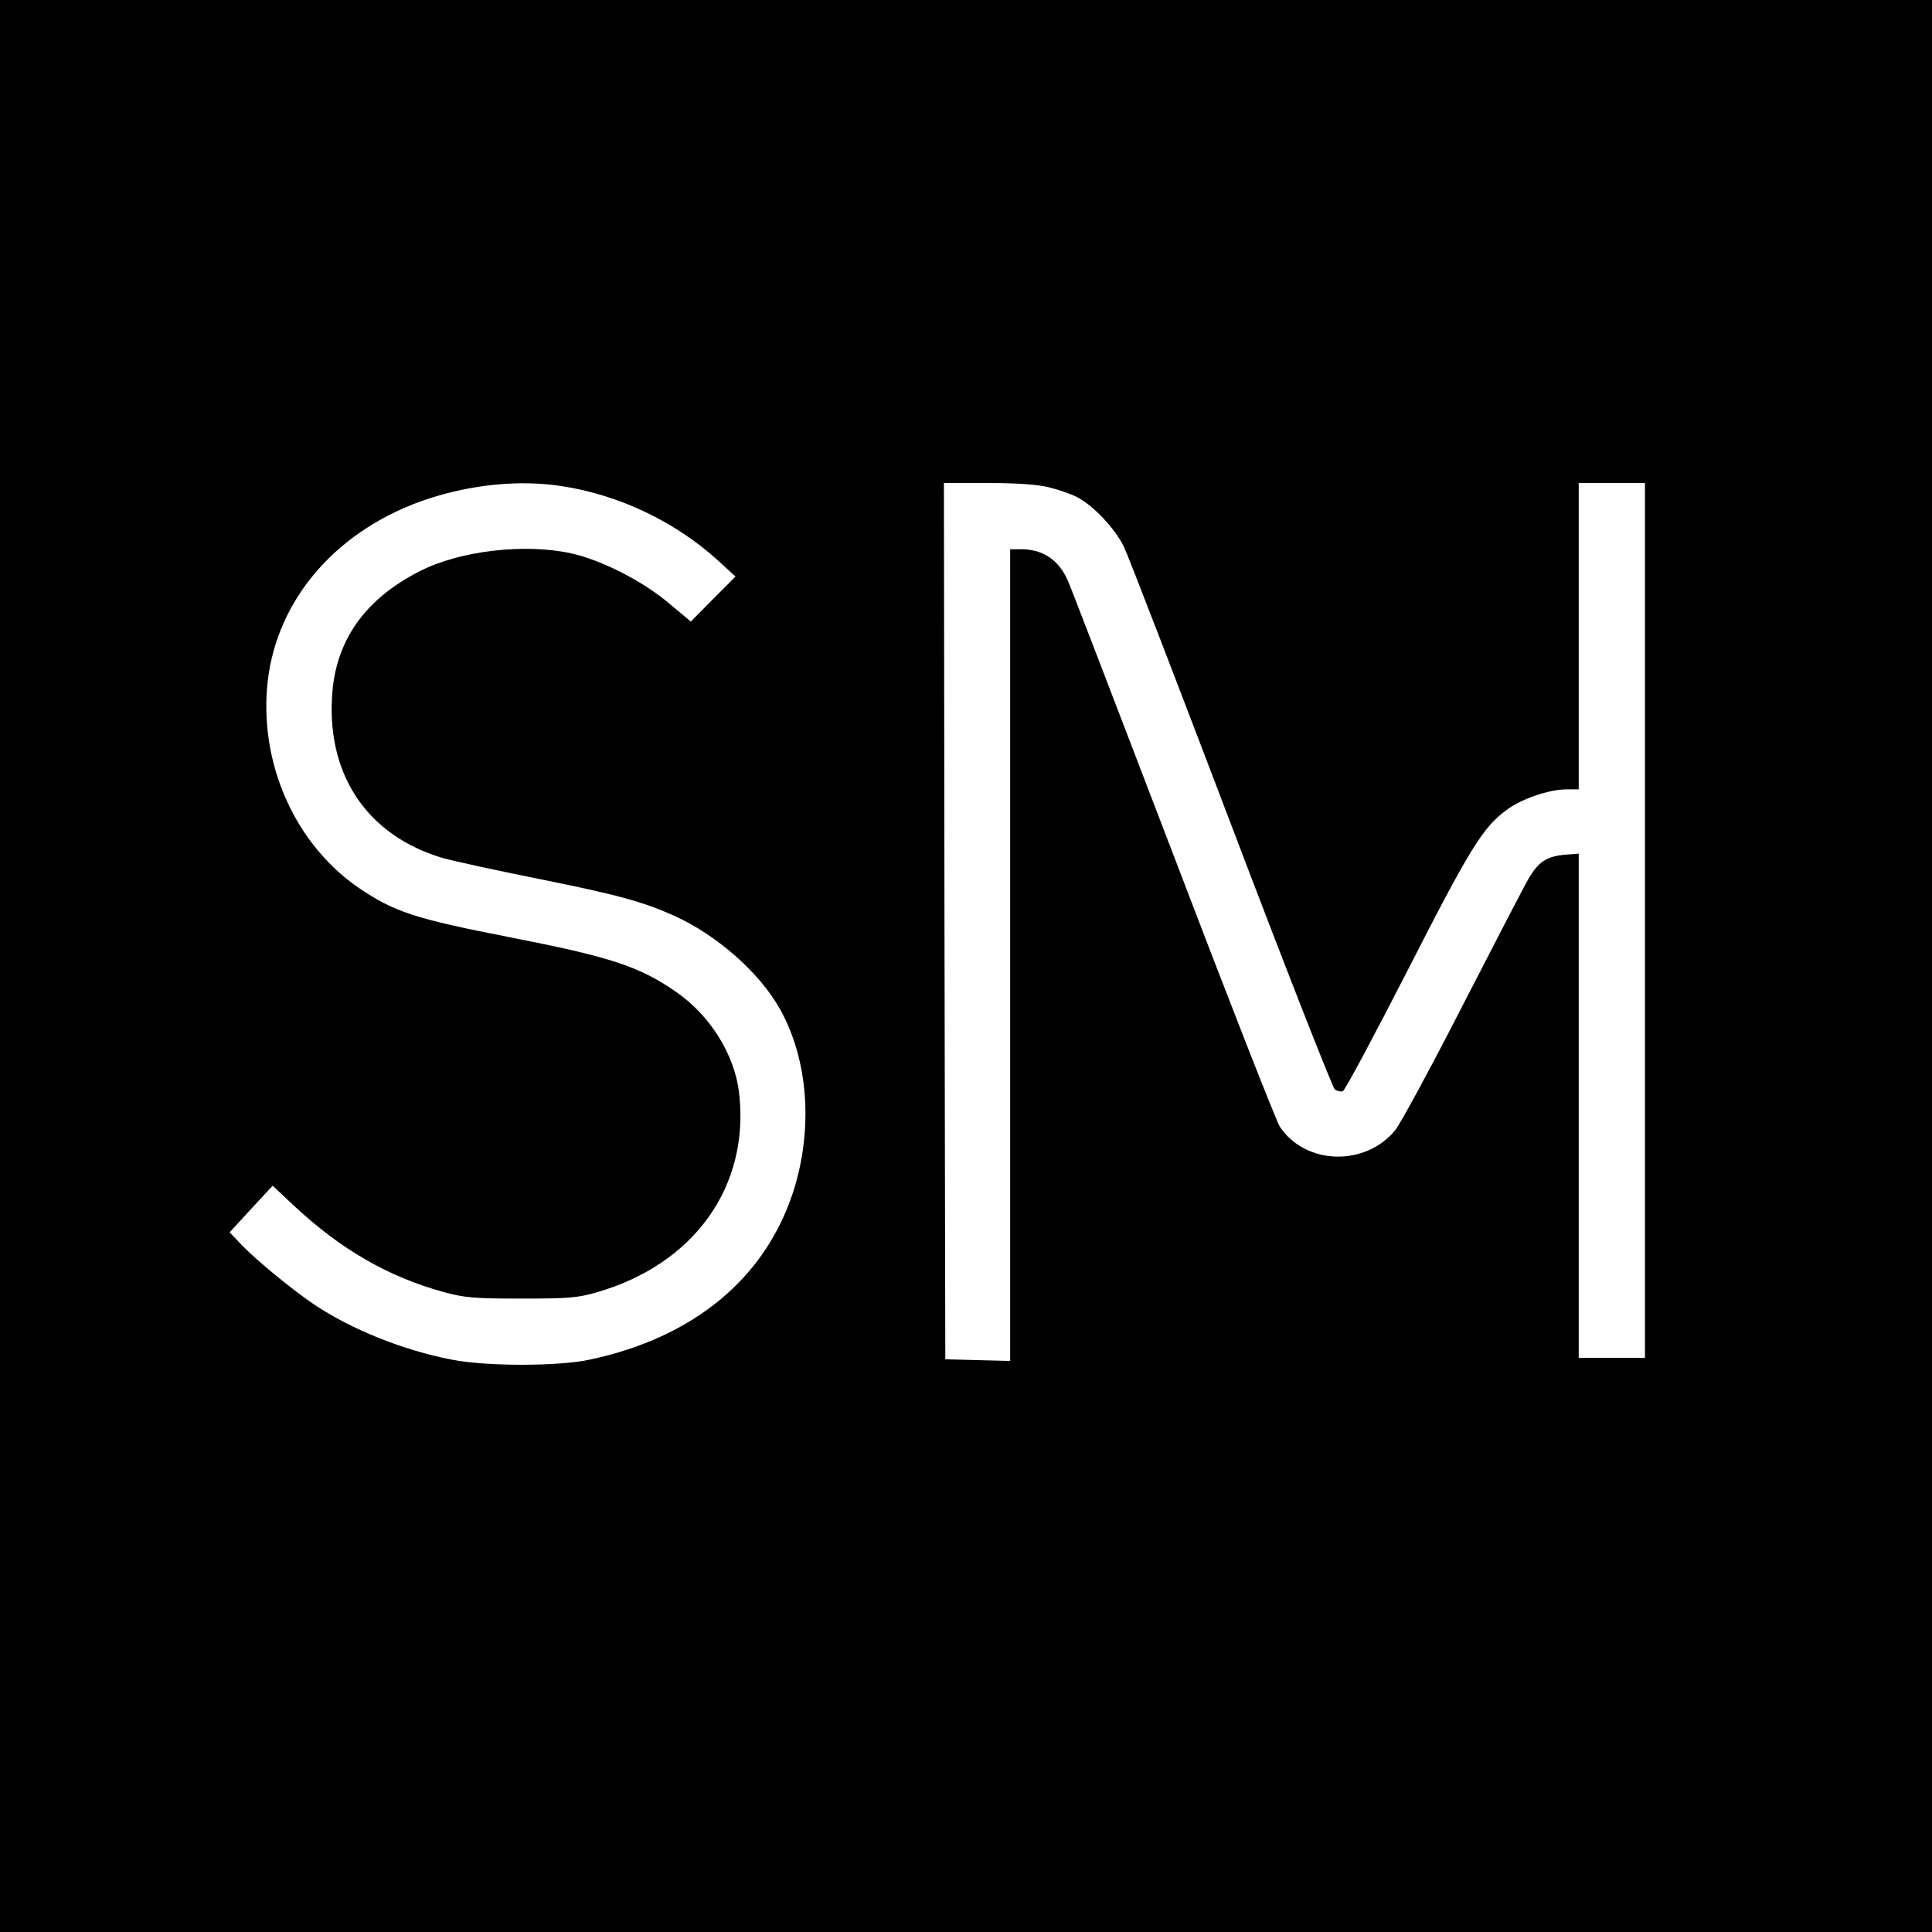
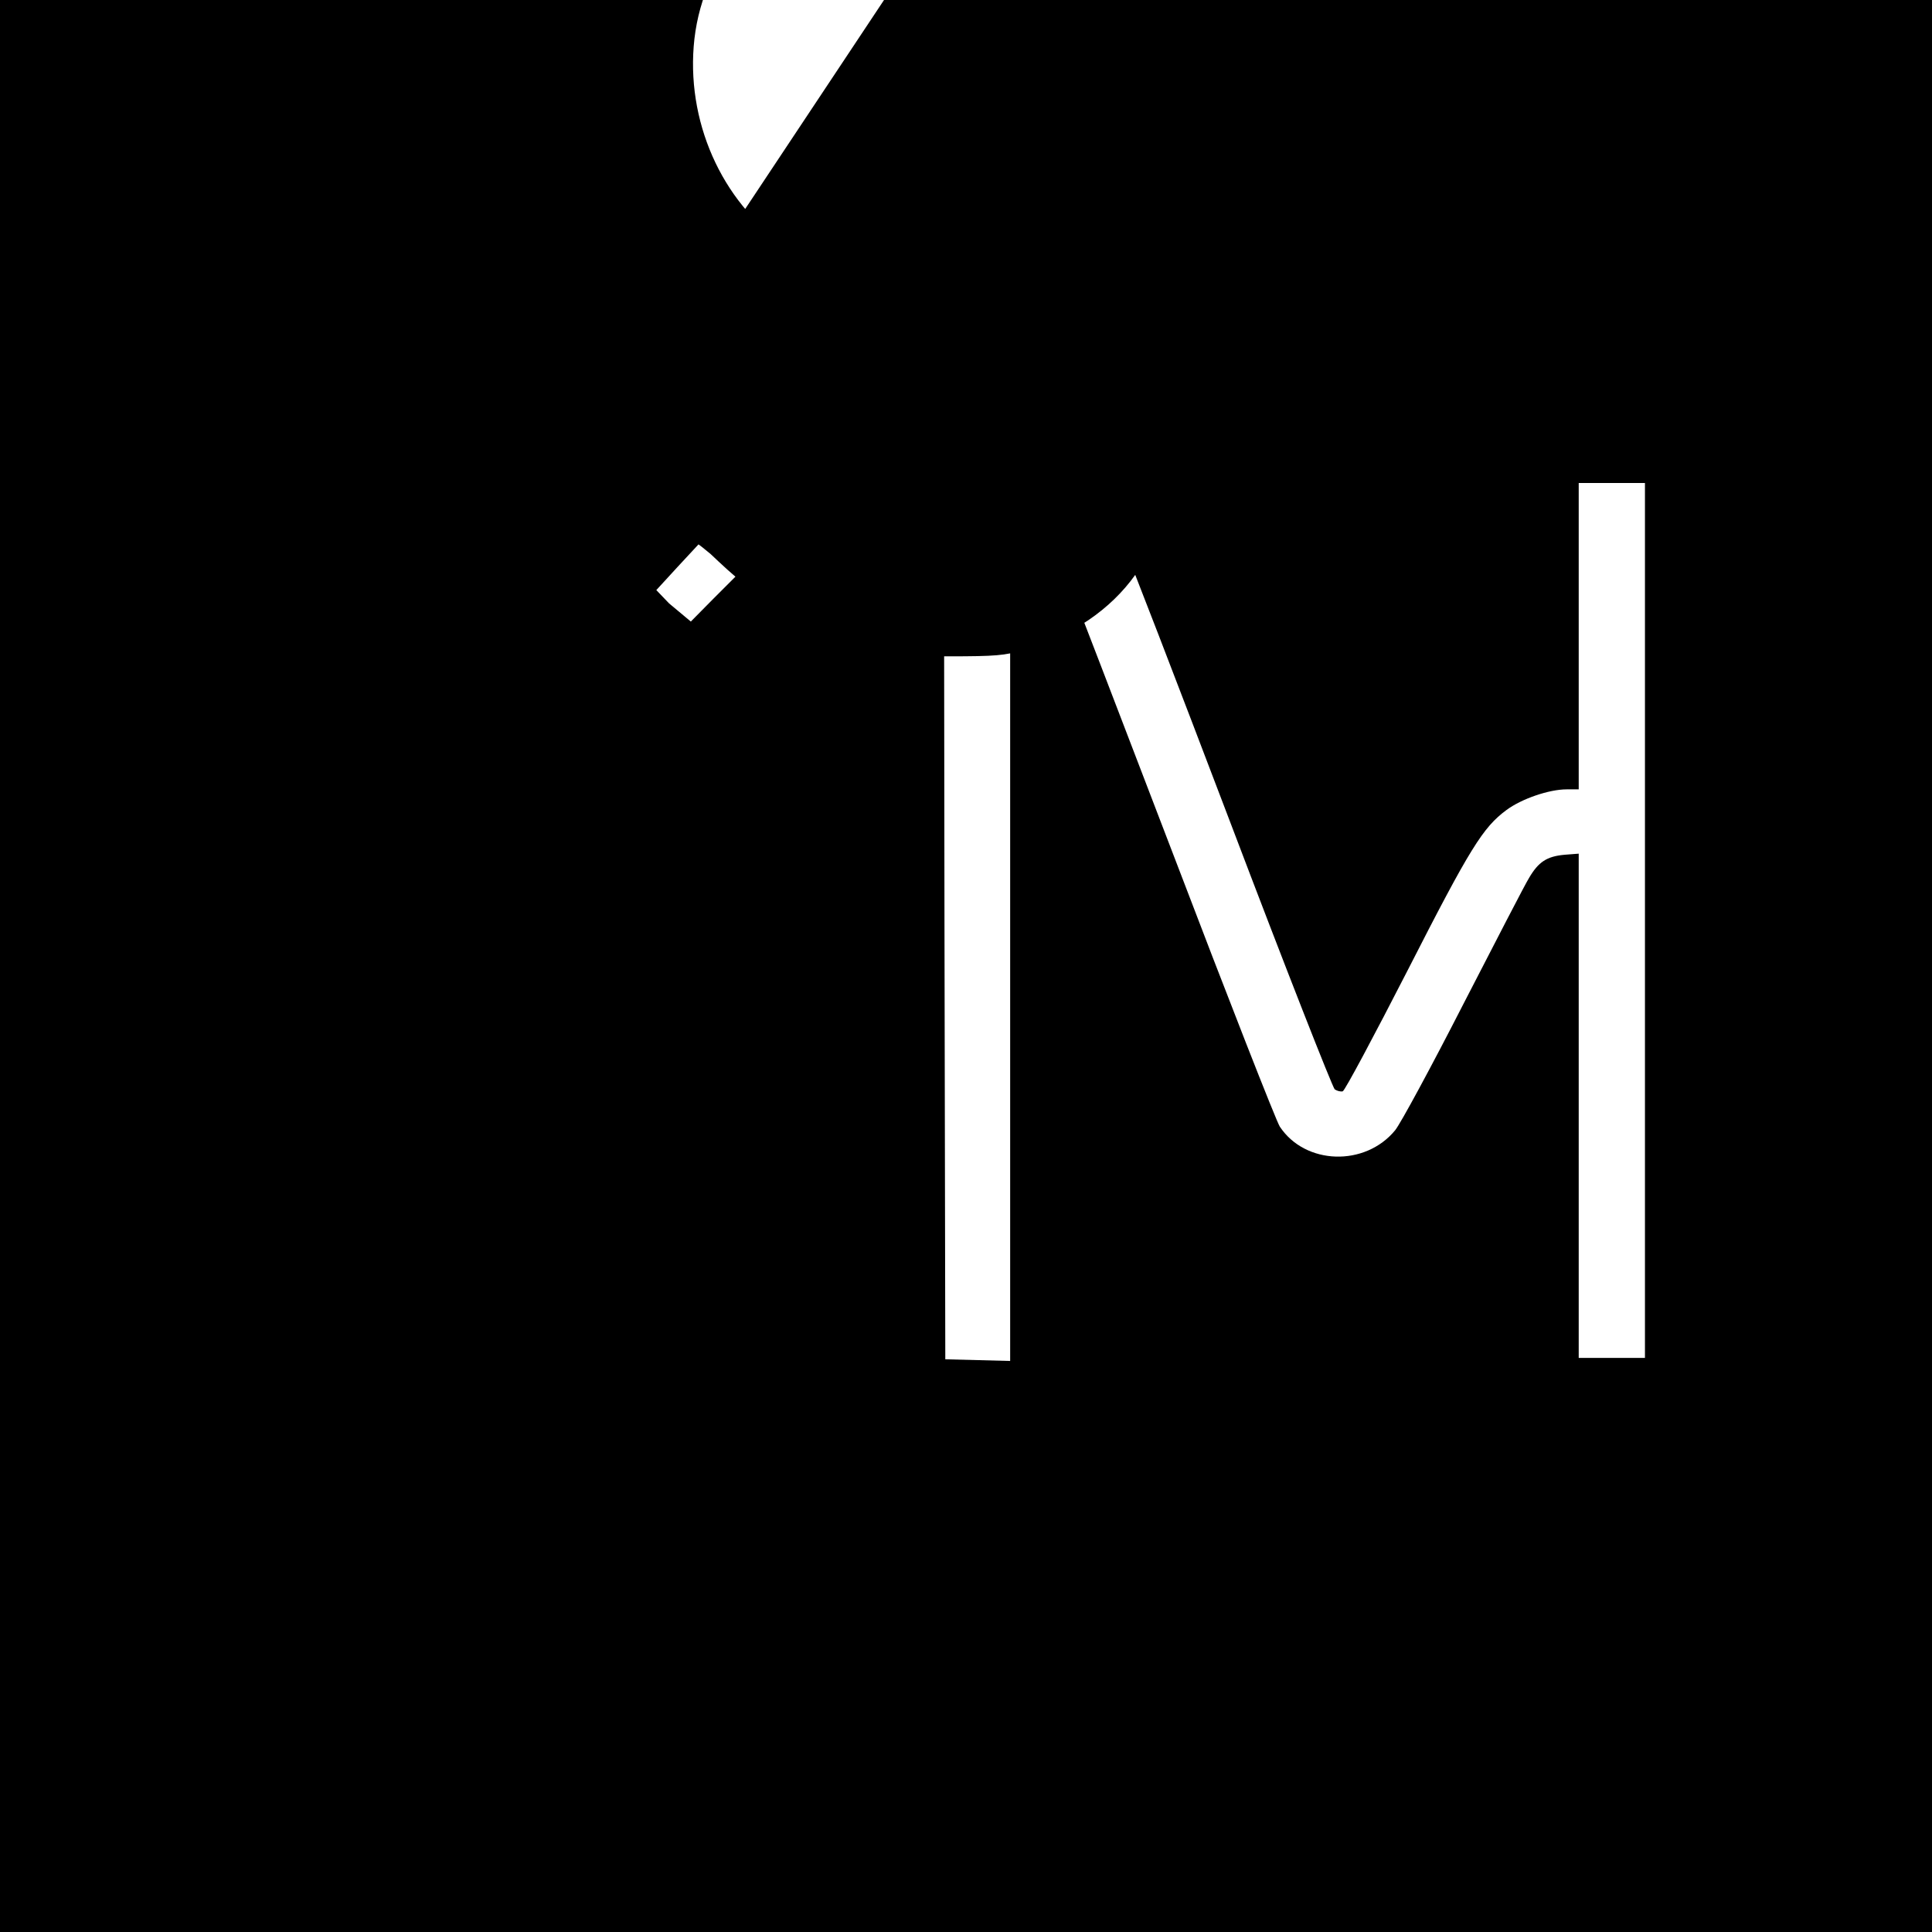
<svg xmlns="http://www.w3.org/2000/svg" version="1.0" width="700pt" height="700pt" viewBox="0 0 700 700" preserveAspectRatio="xMidYMid meet">
  <g transform="translate(0,700) scale(0.1,-0.1)" fill="#000000" stroke="none">
-     <path d="M0 3500 l0 -3500 3500 0 3500 0 0 3500 0 3500 -3500 0 -3500 0 0 -3500z m2033 1739 c208 -31 415 -129 572 -273 l60 -55 -81 -81 -81 -82 -79 66 c-94 80 -245 157 -354 181 -168 37 -401 10 -546 -63 -203 -102 -310 -255 -321 -457 -17 -289 132 -504 402 -584 39 -11 196 -45 350 -76 283 -57 374 -82 488 -133 156 -71 309 -206 383 -338 103 -184 121 -435 48 -662 -102 -314 -361 -528 -736 -608 -114 -25 -378 -25 -502 0 -176 34 -362 109 -497 199 -77 52 -206 157 -261 214 l-46 48 78 85 78 84 69 -65 c174 -164 348 -265 553 -321 75 -20 108 -23 280 -23 173 0 204 3 273 23 353 102 554 384 515 722 -16 139 -106 283 -231 368 -132 91 -236 125 -599 196 -348 68 -419 92 -548 179 -233 160 -363 455 -330 749 35 303 257 555 585 662 158 51 328 68 478 45z m1765 -4 c34 -8 81 -24 104 -36 59 -30 138 -114 170 -180 15 -30 189 -482 388 -1005 198 -522 368 -954 376 -961 9 -6 22 -9 29 -7 8 3 113 200 235 438 227 445 273 518 358 581 55 41 155 75 218 75 l44 0 0 555 0 555 120 0 120 0 0 -1585 0 -1585 -120 0 -120 0 0 914 0 913 -52 -4 c-64 -6 -94 -26 -128 -84 -15 -24 -121 -230 -238 -457 -116 -227 -227 -432 -247 -457 -109 -133 -326 -126 -418 13 -13 20 -187 464 -386 986 -200 522 -371 968 -381 990 -33 77 -91 116 -170 116 l-40 0 0 -1470 0 -1471 -117 3 -118 3 -3 1588 -2 1587 157 0 c104 0 179 -5 221 -15z" />
+     <path d="M0 3500 l0 -3500 3500 0 3500 0 0 3500 0 3500 -3500 0 -3500 0 0 -3500z m2033 1739 c208 -31 415 -129 572 -273 l60 -55 -81 -81 -81 -82 -79 66 l-46 48 78 85 78 84 69 -65 c174 -164 348 -265 553 -321 75 -20 108 -23 280 -23 173 0 204 3 273 23 353 102 554 384 515 722 -16 139 -106 283 -231 368 -132 91 -236 125 -599 196 -348 68 -419 92 -548 179 -233 160 -363 455 -330 749 35 303 257 555 585 662 158 51 328 68 478 45z m1765 -4 c34 -8 81 -24 104 -36 59 -30 138 -114 170 -180 15 -30 189 -482 388 -1005 198 -522 368 -954 376 -961 9 -6 22 -9 29 -7 8 3 113 200 235 438 227 445 273 518 358 581 55 41 155 75 218 75 l44 0 0 555 0 555 120 0 120 0 0 -1585 0 -1585 -120 0 -120 0 0 914 0 913 -52 -4 c-64 -6 -94 -26 -128 -84 -15 -24 -121 -230 -238 -457 -116 -227 -227 -432 -247 -457 -109 -133 -326 -126 -418 13 -13 20 -187 464 -386 986 -200 522 -371 968 -381 990 -33 77 -91 116 -170 116 l-40 0 0 -1470 0 -1471 -117 3 -118 3 -3 1588 -2 1587 157 0 c104 0 179 -5 221 -15z" />
  </g>
</svg>